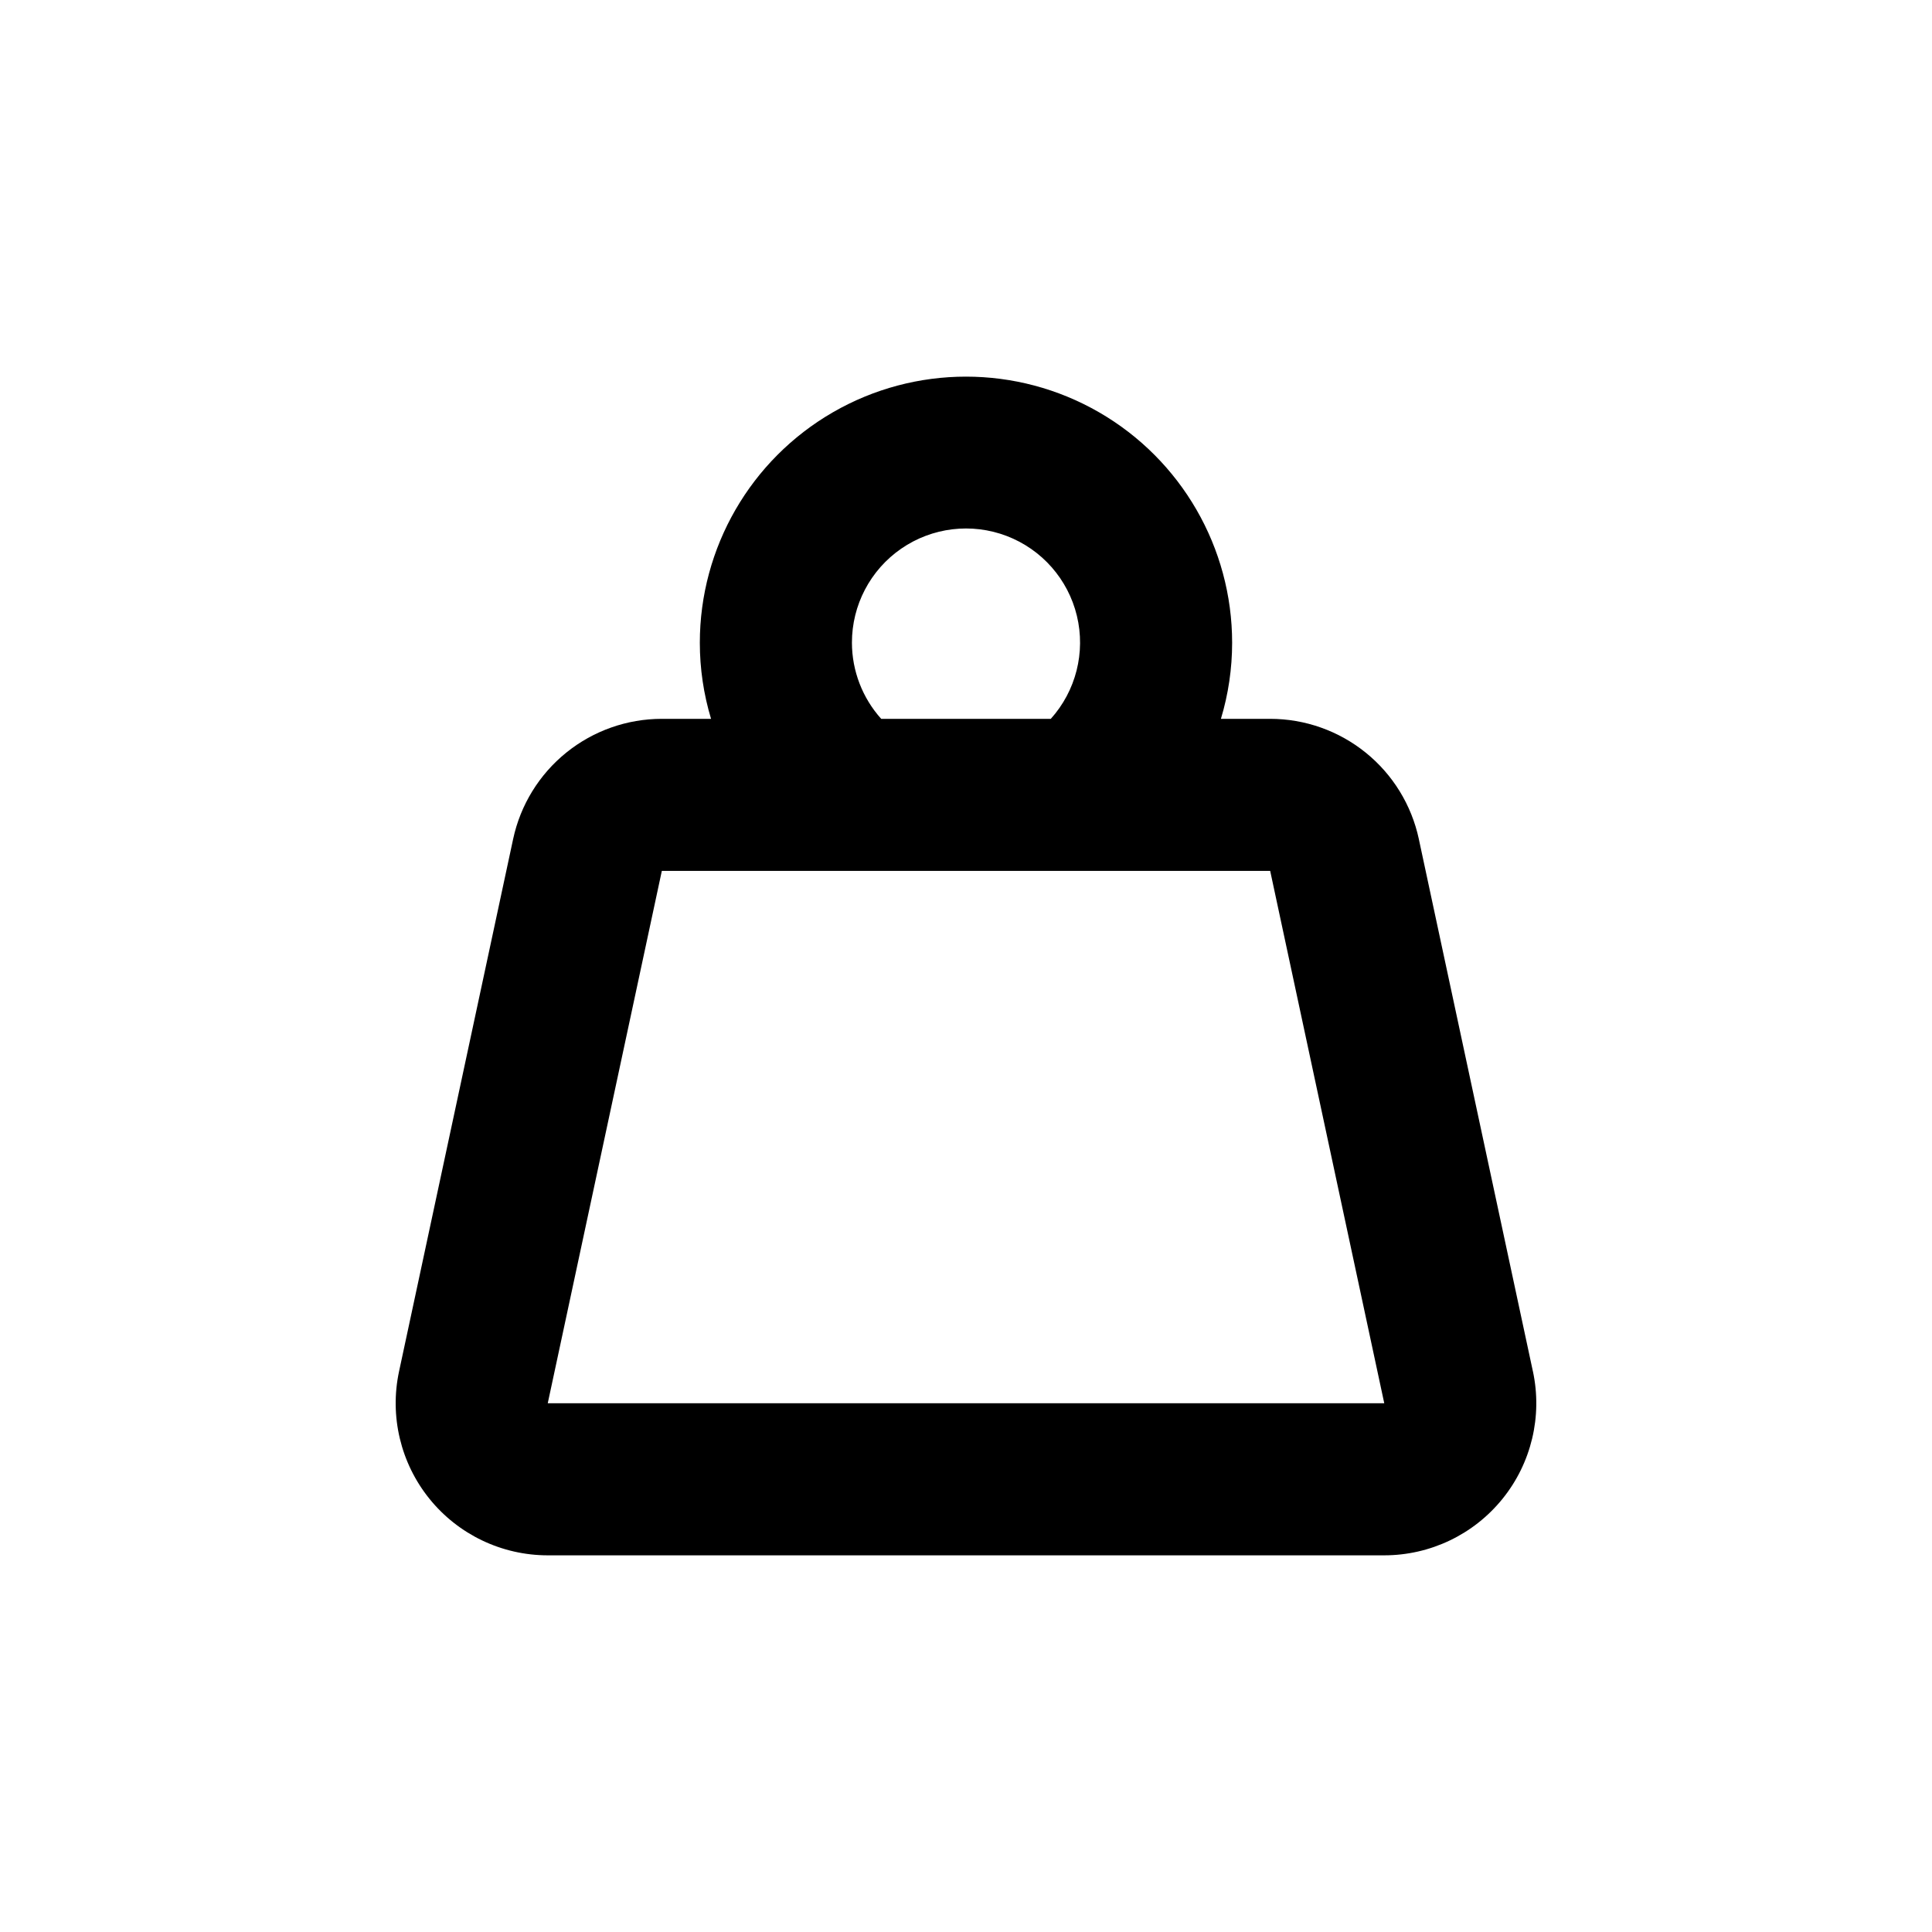
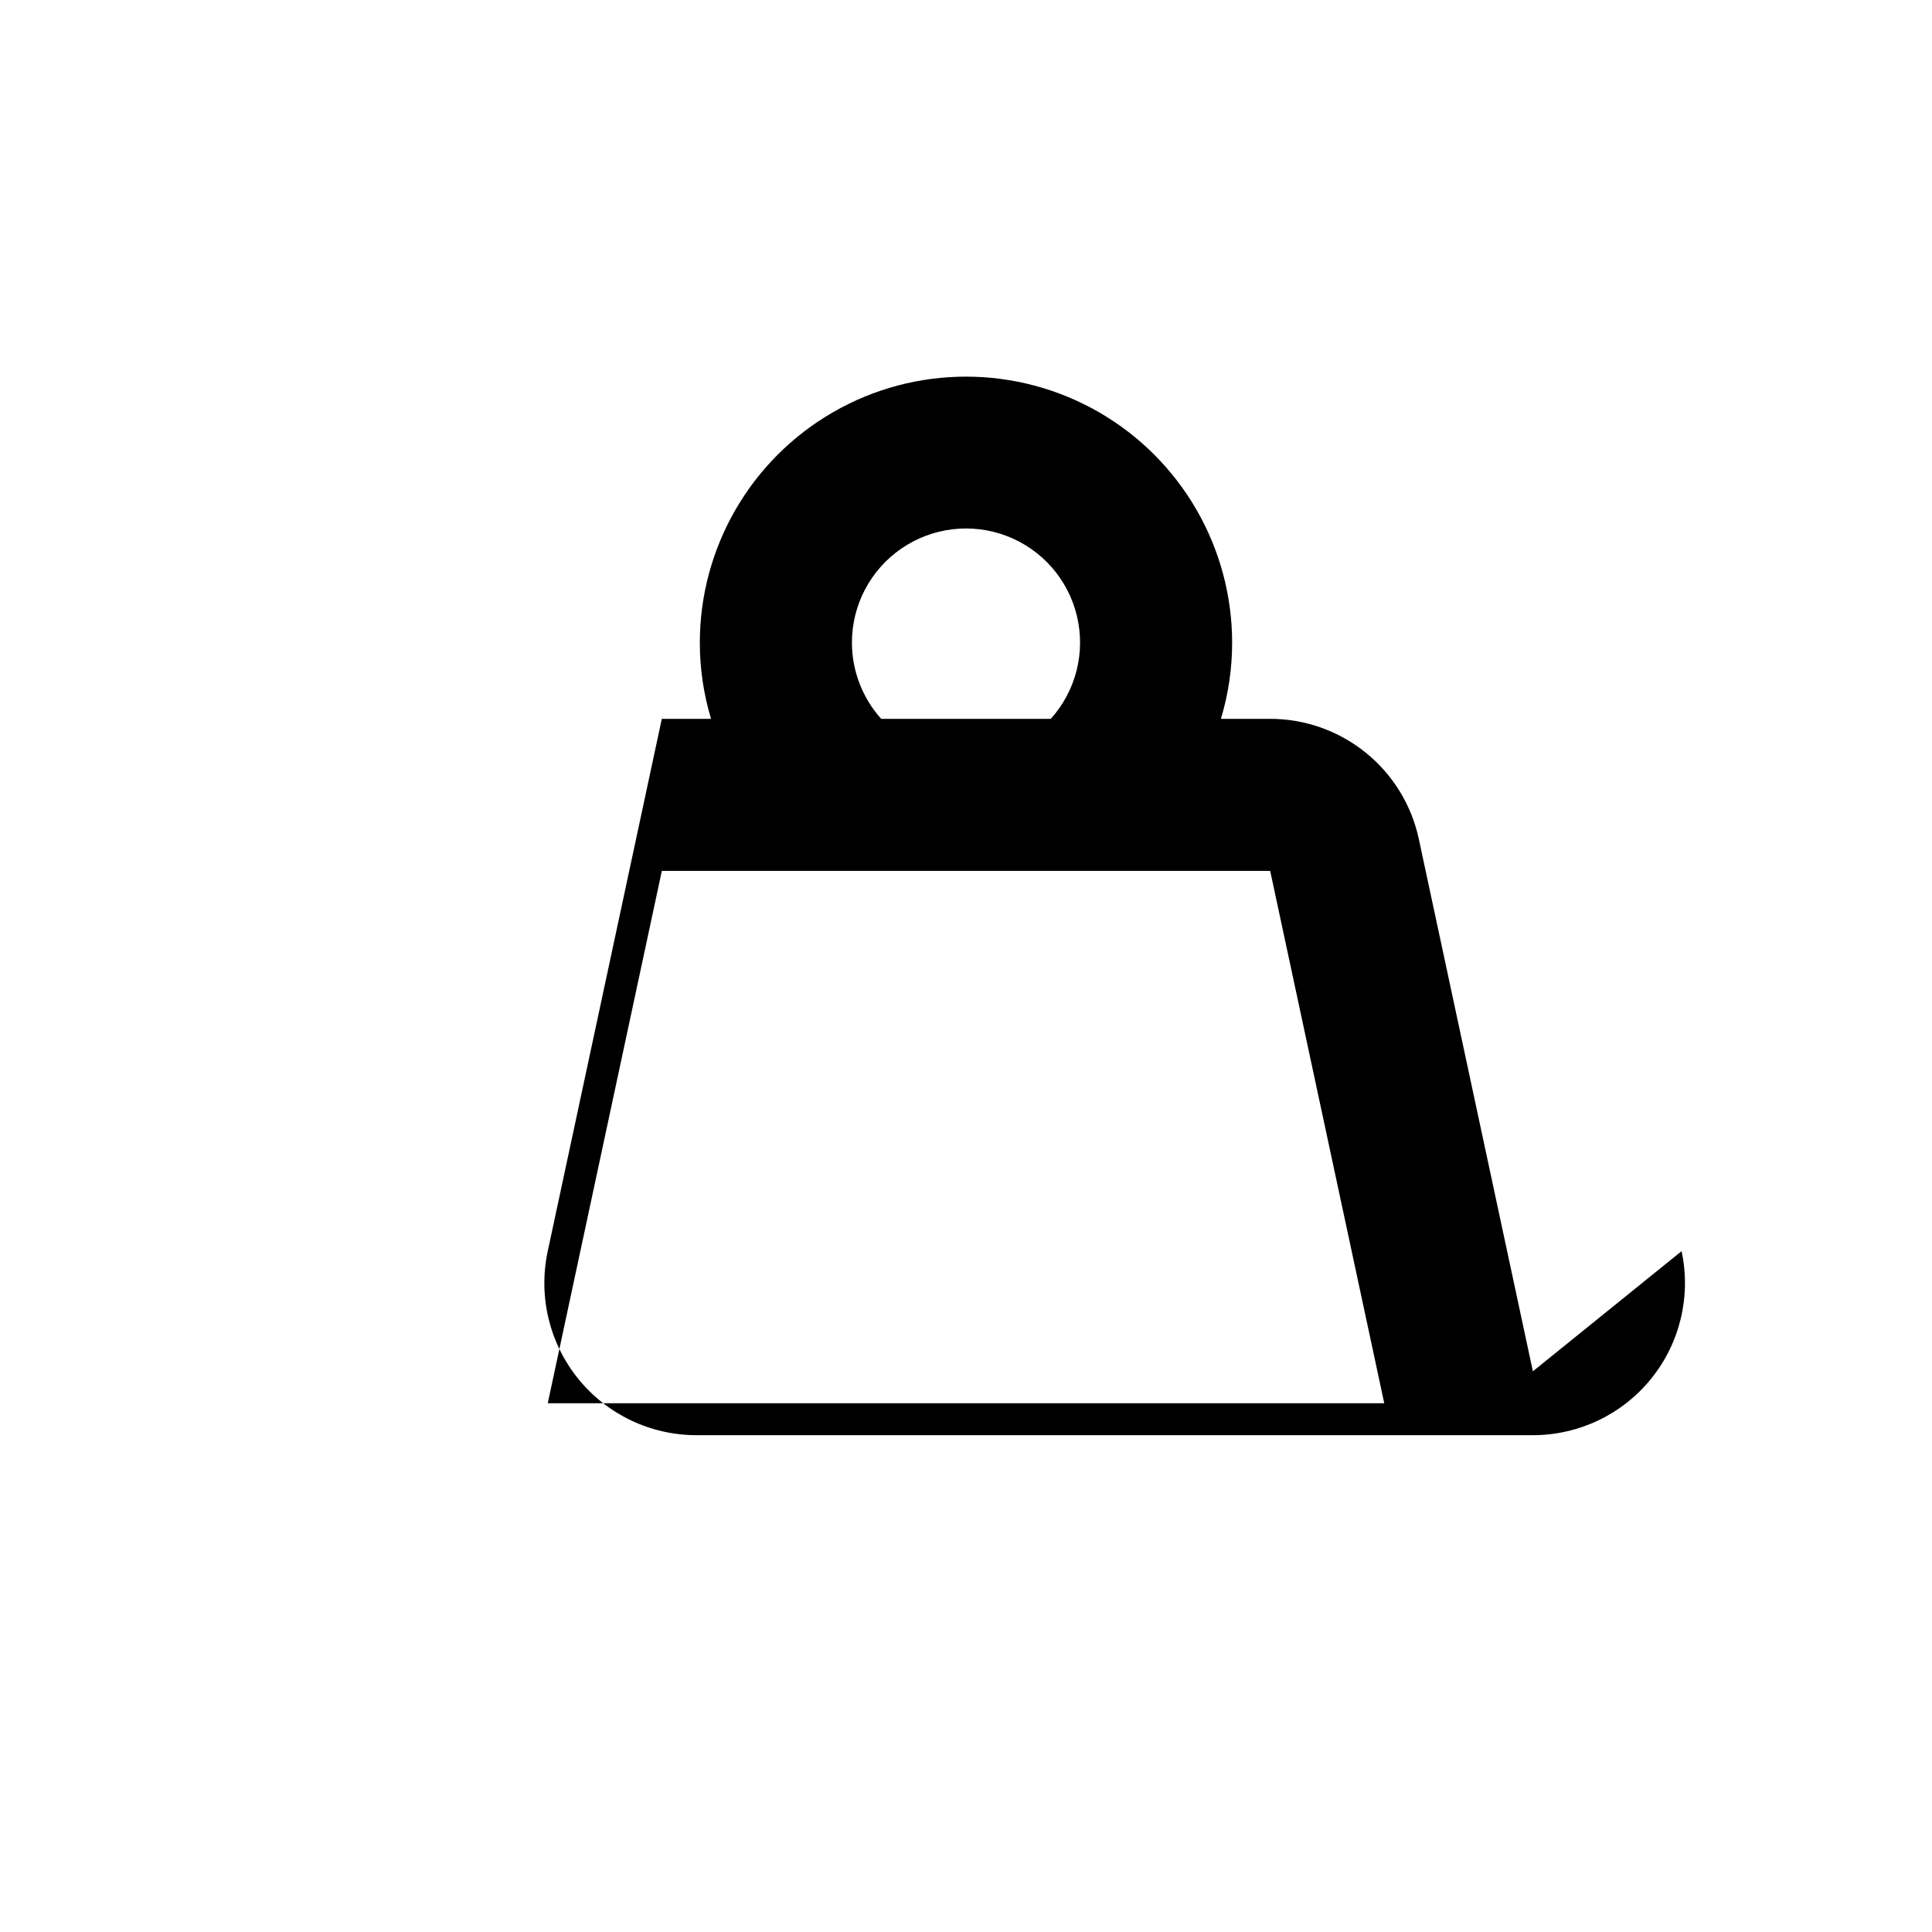
<svg xmlns="http://www.w3.org/2000/svg" fill="#000000" width="800px" height="800px" version="1.1" viewBox="144 144 512 512">
-   <path d="m550.23 507.41-30.23-141.07h0.004c-1.938-9.012-6.902-17.09-14.074-22.883-7.168-5.793-16.109-8.957-25.324-8.957h-13.051c1.973-6.535 2.973-13.328 2.973-20.152 0-25.199-13.441-48.484-35.266-61.086-21.824-12.598-48.711-12.598-70.535 0-21.82 12.602-35.266 35.887-35.266 61.086 0 6.824 1.004 13.617 2.973 20.152h-13.047c-9.219 0-18.16 3.164-25.328 8.957-7.168 5.793-12.137 13.871-14.07 22.883l-30.23 141.07c-2.555 11.902 0.406 24.324 8.055 33.793 7.648 9.469 19.172 14.973 31.344 14.977h221.68c12.176-0.004 23.695-5.508 31.344-14.977 7.652-9.469 10.609-21.891 8.055-33.793zm-180.46-193.06c-0.023-9.961 4.863-19.293 13.062-24.949s18.66-6.91 27.965-3.356c9.301 3.559 16.258 11.473 18.59 21.156s-0.254 19.895-6.918 27.301h-44.941c-4.977-5.535-7.742-12.711-7.758-20.152zm-80.609 201.52 30.23-141.07h161.22l30.23 141.07z" />
+   <path d="m550.23 507.41-30.23-141.07h0.004c-1.938-9.012-6.902-17.09-14.074-22.883-7.168-5.793-16.109-8.957-25.324-8.957h-13.051c1.973-6.535 2.973-13.328 2.973-20.152 0-25.199-13.441-48.484-35.266-61.086-21.824-12.598-48.711-12.598-70.535 0-21.82 12.602-35.266 35.887-35.266 61.086 0 6.824 1.004 13.617 2.973 20.152h-13.047l-30.23 141.07c-2.555 11.902 0.406 24.324 8.055 33.793 7.648 9.469 19.172 14.973 31.344 14.977h221.68c12.176-0.004 23.695-5.508 31.344-14.977 7.652-9.469 10.609-21.891 8.055-33.793zm-180.46-193.06c-0.023-9.961 4.863-19.293 13.062-24.949s18.66-6.91 27.965-3.356c9.301 3.559 16.258 11.473 18.59 21.156s-0.254 19.895-6.918 27.301h-44.941c-4.977-5.535-7.742-12.711-7.758-20.152zm-80.609 201.52 30.23-141.07h161.22l30.23 141.07z" />
</svg>